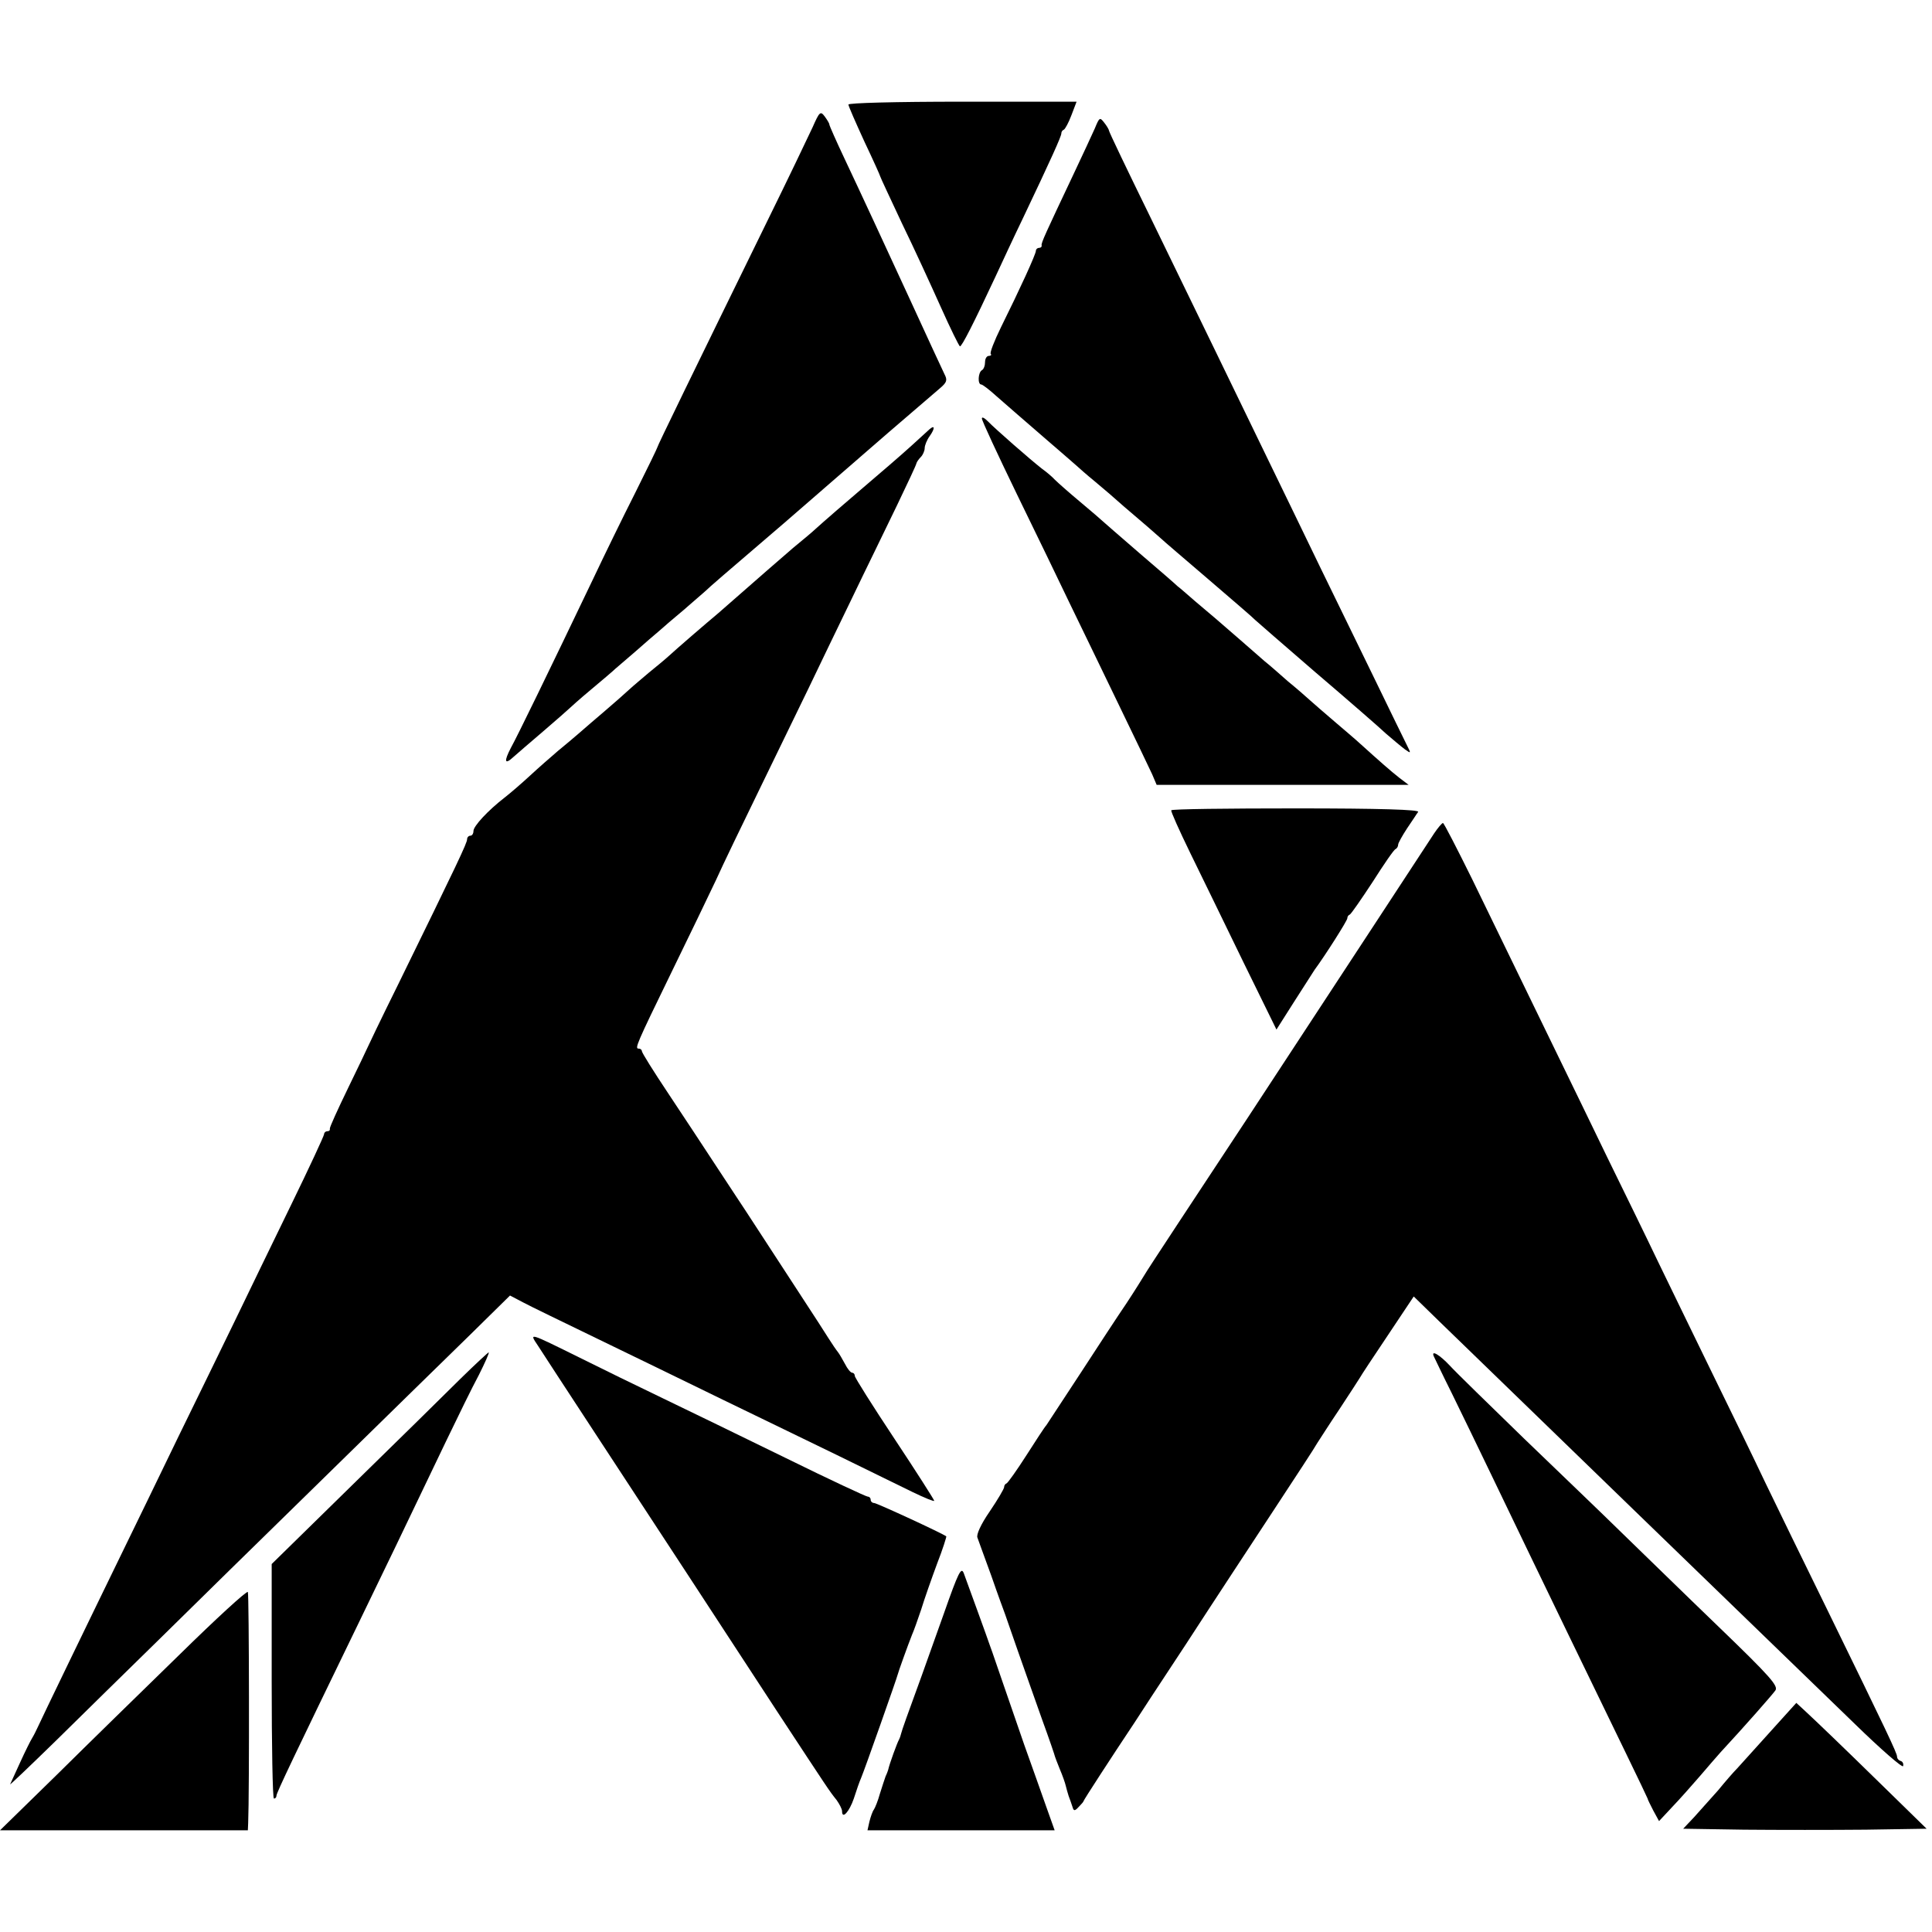
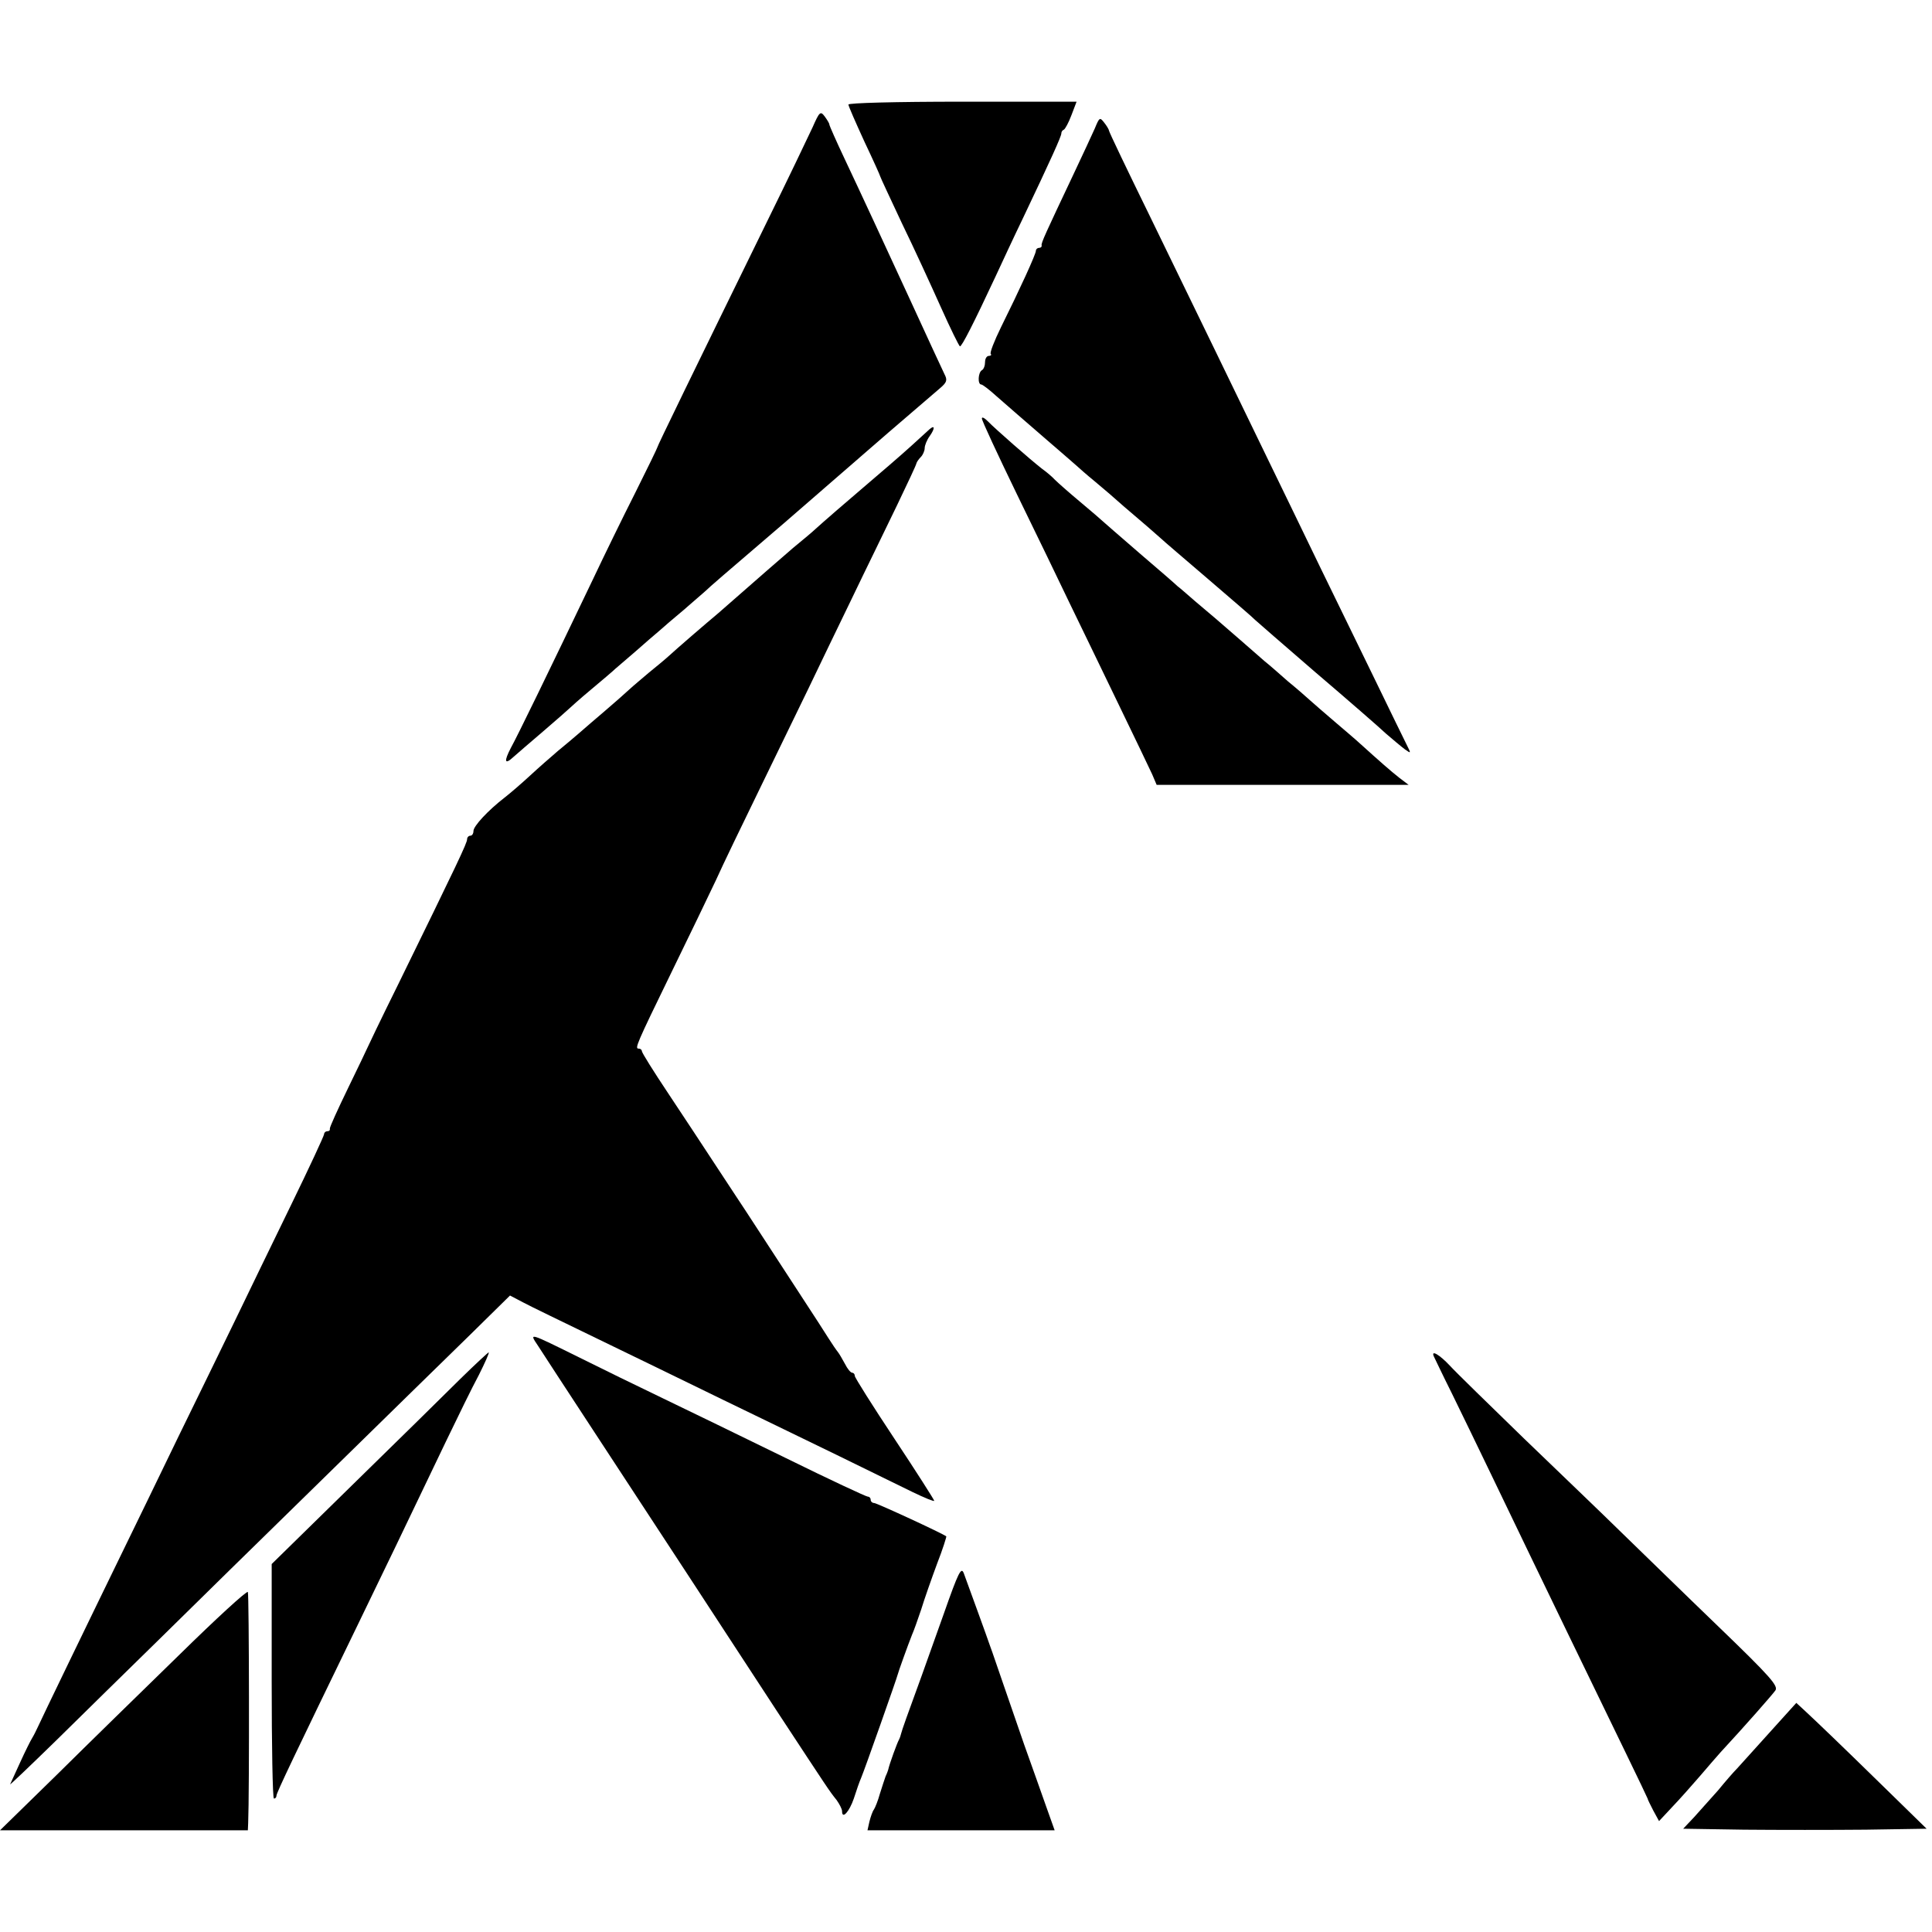
<svg xmlns="http://www.w3.org/2000/svg" version="1.0" width="608pt" height="608pt" viewBox="0 0 608 608" preserveAspectRatio="xMidYMid meet">
  <g transform="translate(0,608) scale(0.1,-0.1)" fill="#000000" stroke="none">
    <path d="M2670 5751 c0 -5 23 -57 50 -116 28 -59 50 -108 50 -110 0 -2 31 -68 68 -147 38 -78 93 -198 123 -265 30 -67 57 -122 60 -123 6 0 42 70 112 220 19 41 58 125 87 185 88 185 120 256 120 265 0 5 3 10 8 12 4 2 15 22 24 46 l16 42 -359 0 c-213 0 -359 -4 -359 -9z" />
    <path d="M2557 5679 c-14 -30 -77 -162 -142 -294 -235 -480 -347 -710 -346 -712 0 -2 -31 -66 -70 -144 -39 -77 -99 -200 -133 -272 -143 -299 -238 -494 -258 -530 -23 -44 -20 -55 8 -29 10 9 53 46 94 81 41 35 77 67 80 70 3 3 34 31 70 61 36 30 70 59 76 65 6 5 35 30 64 55 28 25 62 54 75 65 12 11 46 40 76 65 29 25 60 52 69 60 13 13 61 54 250 216 40 35 281 244 326 283 37 32 90 77 163 140 21 18 23 25 13 44 -10 21 -49 105 -110 238 -70 152 -158 342 -203 437 -27 57 -49 107 -49 110 0 4 -7 15 -15 26 -13 17 -16 15 -38 -35z" />
    <path d="M3445 5675 c-9 -20 -39 -85 -67 -144 -87 -184 -102 -216 -100 -223 1 -5 -3 -8 -8 -8 -5 0 -10 -4 -10 -9 0 -11 -51 -122 -110 -241 -21 -43 -36 -81 -32 -84 3 -3 0 -6 -6 -6 -7 0 -12 -9 -12 -19 0 -11 -4 -23 -10 -26 -12 -7 -14 -45 -2 -45 4 0 25 -16 47 -36 52 -45 75 -66 160 -139 38 -33 79 -68 90 -78 11 -10 37 -33 58 -50 21 -18 49 -41 61 -52 12 -11 48 -42 81 -70 32 -27 63 -55 69 -60 6 -6 74 -64 151 -130 77 -66 142 -122 145 -126 3 -3 88 -77 190 -165 102 -87 202 -174 222 -193 21 -18 47 -40 59 -49 20 -14 20 -14 6 14 -8 16 -52 106 -97 199 -46 94 -123 253 -173 355 -49 102 -127 262 -172 355 -100 207 -197 406 -366 754 -71 145 -129 266 -129 270 0 3 -7 15 -15 25 -14 18 -15 17 -30 -19z" />
    <path d="M3090 4763 c0 -7 50 -114 111 -240 61 -125 136 -280 166 -343 31 -63 98 -203 150 -310 52 -107 101 -210 109 -227 l14 -33 396 0 397 0 -29 22 c-28 22 -62 52 -124 108 -15 14 -52 45 -81 70 -29 25 -63 54 -75 65 -12 11 -44 39 -71 61 -26 23 -59 52 -73 63 -14 12 -49 43 -79 69 -68 59 -85 74 -140 120 -23 20 -48 42 -55 47 -6 6 -60 53 -121 105 -60 52 -112 97 -115 100 -3 3 -34 30 -70 60 -36 30 -72 62 -80 70 -8 9 -27 25 -41 35 -36 28 -148 126 -170 149 -11 11 -19 15 -19 9z" />
    <path d="M2925 4729 c-5 -5 -31 -28 -57 -52 -42 -38 -88 -77 -158 -137 -31 -26 -129 -111 -144 -125 -6 -6 -38 -33 -71 -60 -32 -28 -66 -57 -75 -65 -18 -16 -120 -105 -160 -140 -36 -30 -130 -111 -156 -135 -12 -11 -40 -34 -61 -51 -21 -18 -50 -42 -64 -55 -14 -13 -48 -43 -75 -66 -27 -23 -62 -53 -79 -68 -16 -14 -47 -40 -69 -58 -21 -18 -60 -52 -87 -77 -27 -25 -63 -56 -81 -70 -53 -41 -98 -90 -98 -105 0 -8 -4 -15 -10 -15 -5 0 -10 -5 -10 -11 0 -12 -29 -73 -218 -459 -53 -107 -96 -197 -97 -200 -1 -3 -28 -59 -60 -125 -32 -66 -58 -123 -57 -127 1 -5 -2 -8 -8 -8 -5 0 -10 -4 -10 -9 0 -5 -47 -106 -104 -223 -57 -117 -136 -280 -176 -363 -40 -82 -120 -247 -178 -365 -57 -118 -139 -287 -182 -375 -43 -88 -117 -241 -165 -340 -48 -99 -91 -189 -96 -200 -5 -11 -13 -27 -18 -35 -5 -8 -22 -42 -37 -75 -15 -33 -29 -64 -32 -70 -3 -5 61 56 144 137 82 81 228 224 324 318 96 95 328 322 515 505 187 183 396 388 465 455 l125 123 40 -21 c22 -12 128 -63 235 -115 107 -52 285 -138 395 -192 110 -53 274 -133 365 -177 91 -45 195 -95 233 -114 37 -18 67 -30 67 -27 0 3 -56 91 -125 195 -69 104 -125 193 -125 198 0 6 -4 10 -8 10 -5 0 -15 12 -23 28 -8 15 -18 32 -22 37 -5 6 -18 25 -30 44 -12 19 -27 42 -32 50 -10 16 -212 325 -230 353 -5 8 -44 66 -85 129 -41 63 -112 170 -157 238 -46 69 -83 128 -83 133 0 4 -4 8 -10 8 -13 0 -8 12 103 240 55 113 118 243 140 290 21 47 84 177 139 290 55 113 124 255 153 315 29 61 90 187 135 280 45 94 110 226 143 295 33 69 61 128 61 132 1 4 7 13 14 20 6 6 12 19 12 28 0 8 7 26 16 38 17 24 16 36 -1 21z" />
-     <path d="M3686 3530 c-2 -3 25 -63 60 -135 35 -71 110 -226 167 -343 l104 -212 54 85 c30 47 60 94 66 103 34 46 103 155 103 162 0 5 3 10 8 12 4 2 36 48 72 103 35 55 67 102 72 103 4 2 8 8 8 14 0 5 13 28 28 51 16 23 31 47 35 52 4 7 -119 11 -384 11 -215 0 -392 -2 -393 -6z" />
-     <path d="M4513 3457 c-23 -35 -269 -411 -588 -897 -56 -85 -151 -229 -211 -320 -60 -91 -111 -169 -114 -175 -3 -5 -27 -44 -54 -85 -28 -41 -94 -142 -148 -225 -54 -82 -101 -154 -105 -160 -5 -5 -33 -48 -63 -95 -30 -47 -58 -86 -62 -88 -5 -2 -8 -7 -8 -12 0 -5 -20 -39 -45 -76 -29 -42 -43 -74 -39 -83 3 -9 23 -63 44 -121 20 -58 40 -112 43 -120 3 -8 21 -60 40 -115 19 -55 54 -152 76 -215 23 -63 41 -116 41 -118 0 -1 7 -19 15 -39 9 -21 17 -44 19 -53 2 -8 6 -23 9 -32 4 -10 9 -25 12 -34 4 -14 7 -14 20 0 8 8 15 16 15 18 0 3 89 140 161 248 5 8 78 120 162 247 83 128 208 318 277 423 69 105 130 198 135 208 6 9 37 58 70 107 33 50 62 95 65 100 3 6 42 65 87 132 l82 123 80 -78 c230 -223 528 -512 618 -599 251 -243 558 -540 692 -670 80 -78 148 -137 150 -131 2 7 -1 14 -7 16 -7 2 -12 8 -12 14 0 11 -33 80 -220 463 -73 149 -161 329 -195 400 -34 72 -106 220 -160 330 -54 110 -132 272 -175 360 -42 88 -116 239 -163 335 -80 166 -232 477 -424 873 -48 97 -89 177 -92 177 -3 0 -16 -15 -28 -33z" />
    <path d="M1693 1845 c28 -44 293 -448 473 -723 76 -117 203 -310 281 -430 163 -248 162 -247 186 -277 9 -13 17 -28 17 -35 0 -27 23 -1 37 40 8 25 18 54 23 65 10 23 114 318 115 325 1 6 33 95 45 125 5 11 18 47 29 80 10 33 33 98 50 144 18 46 30 85 29 86 -11 9 -219 105 -227 105 -6 0 -11 5 -11 10 0 6 -4 10 -9 10 -5 0 -121 54 -257 121 -137 67 -312 152 -389 189 -77 37 -194 94 -260 127 -164 81 -160 80 -132 38z" />
    <path d="M1448 1740 c-47 -47 -200 -197 -340 -334 l-253 -248 0 -369 c0 -203 3 -369 7 -369 5 0 8 4 8 9 0 9 60 134 255 536 86 177 145 300 279 580 37 77 83 171 103 208 19 38 33 69 31 71 -1 1 -42 -37 -90 -84z" />
    <path d="M4512 1812 c2 -4 27 -57 57 -117 30 -61 86 -177 126 -260 155 -323 338 -700 423 -875 36 -74 66 -137 67 -140 0 -3 9 -20 18 -38 l18 -33 42 45 c23 24 62 68 87 97 25 29 54 63 65 75 76 82 162 180 172 194 10 14 -14 42 -180 202 -106 102 -241 234 -302 293 -60 59 -200 193 -309 298 -109 106 -215 209 -234 230 -31 33 -59 50 -50 29z" />
    <path d="M2971 1004 c-29 -82 -61 -171 -71 -199 -44 -120 -62 -171 -64 -180 -1 -5 -4 -14 -7 -20 -5 -8 -30 -76 -34 -95 -1 -3 -4 -12 -8 -20 -3 -8 -11 -33 -18 -55 -6 -22 -15 -44 -19 -50 -4 -5 -10 -22 -14 -38 l-6 -27 294 0 295 0 -26 73 c-14 39 -45 128 -70 197 -24 69 -55 159 -69 200 -14 41 -28 82 -31 90 -3 8 -7 20 -9 25 -4 13 -70 194 -81 224 -8 21 -17 3 -62 -125z" />
    <path d="M565 873 c-116 -113 -290 -283 -387 -379 l-178 -174 390 0 390 0 1 23 c4 92 3 721 -1 727 -3 5 -100 -84 -215 -197z" />
    <path d="M5569 628 c-46 -51 -92 -102 -102 -113 -11 -11 -38 -42 -60 -69 -23 -26 -57 -64 -76 -85 l-34 -36 191 -3 c106 -1 278 -1 384 0 l191 3 -133 130 c-138 135 -210 204 -252 243 l-25 23 -84 -93z" />
  </g>
</svg>